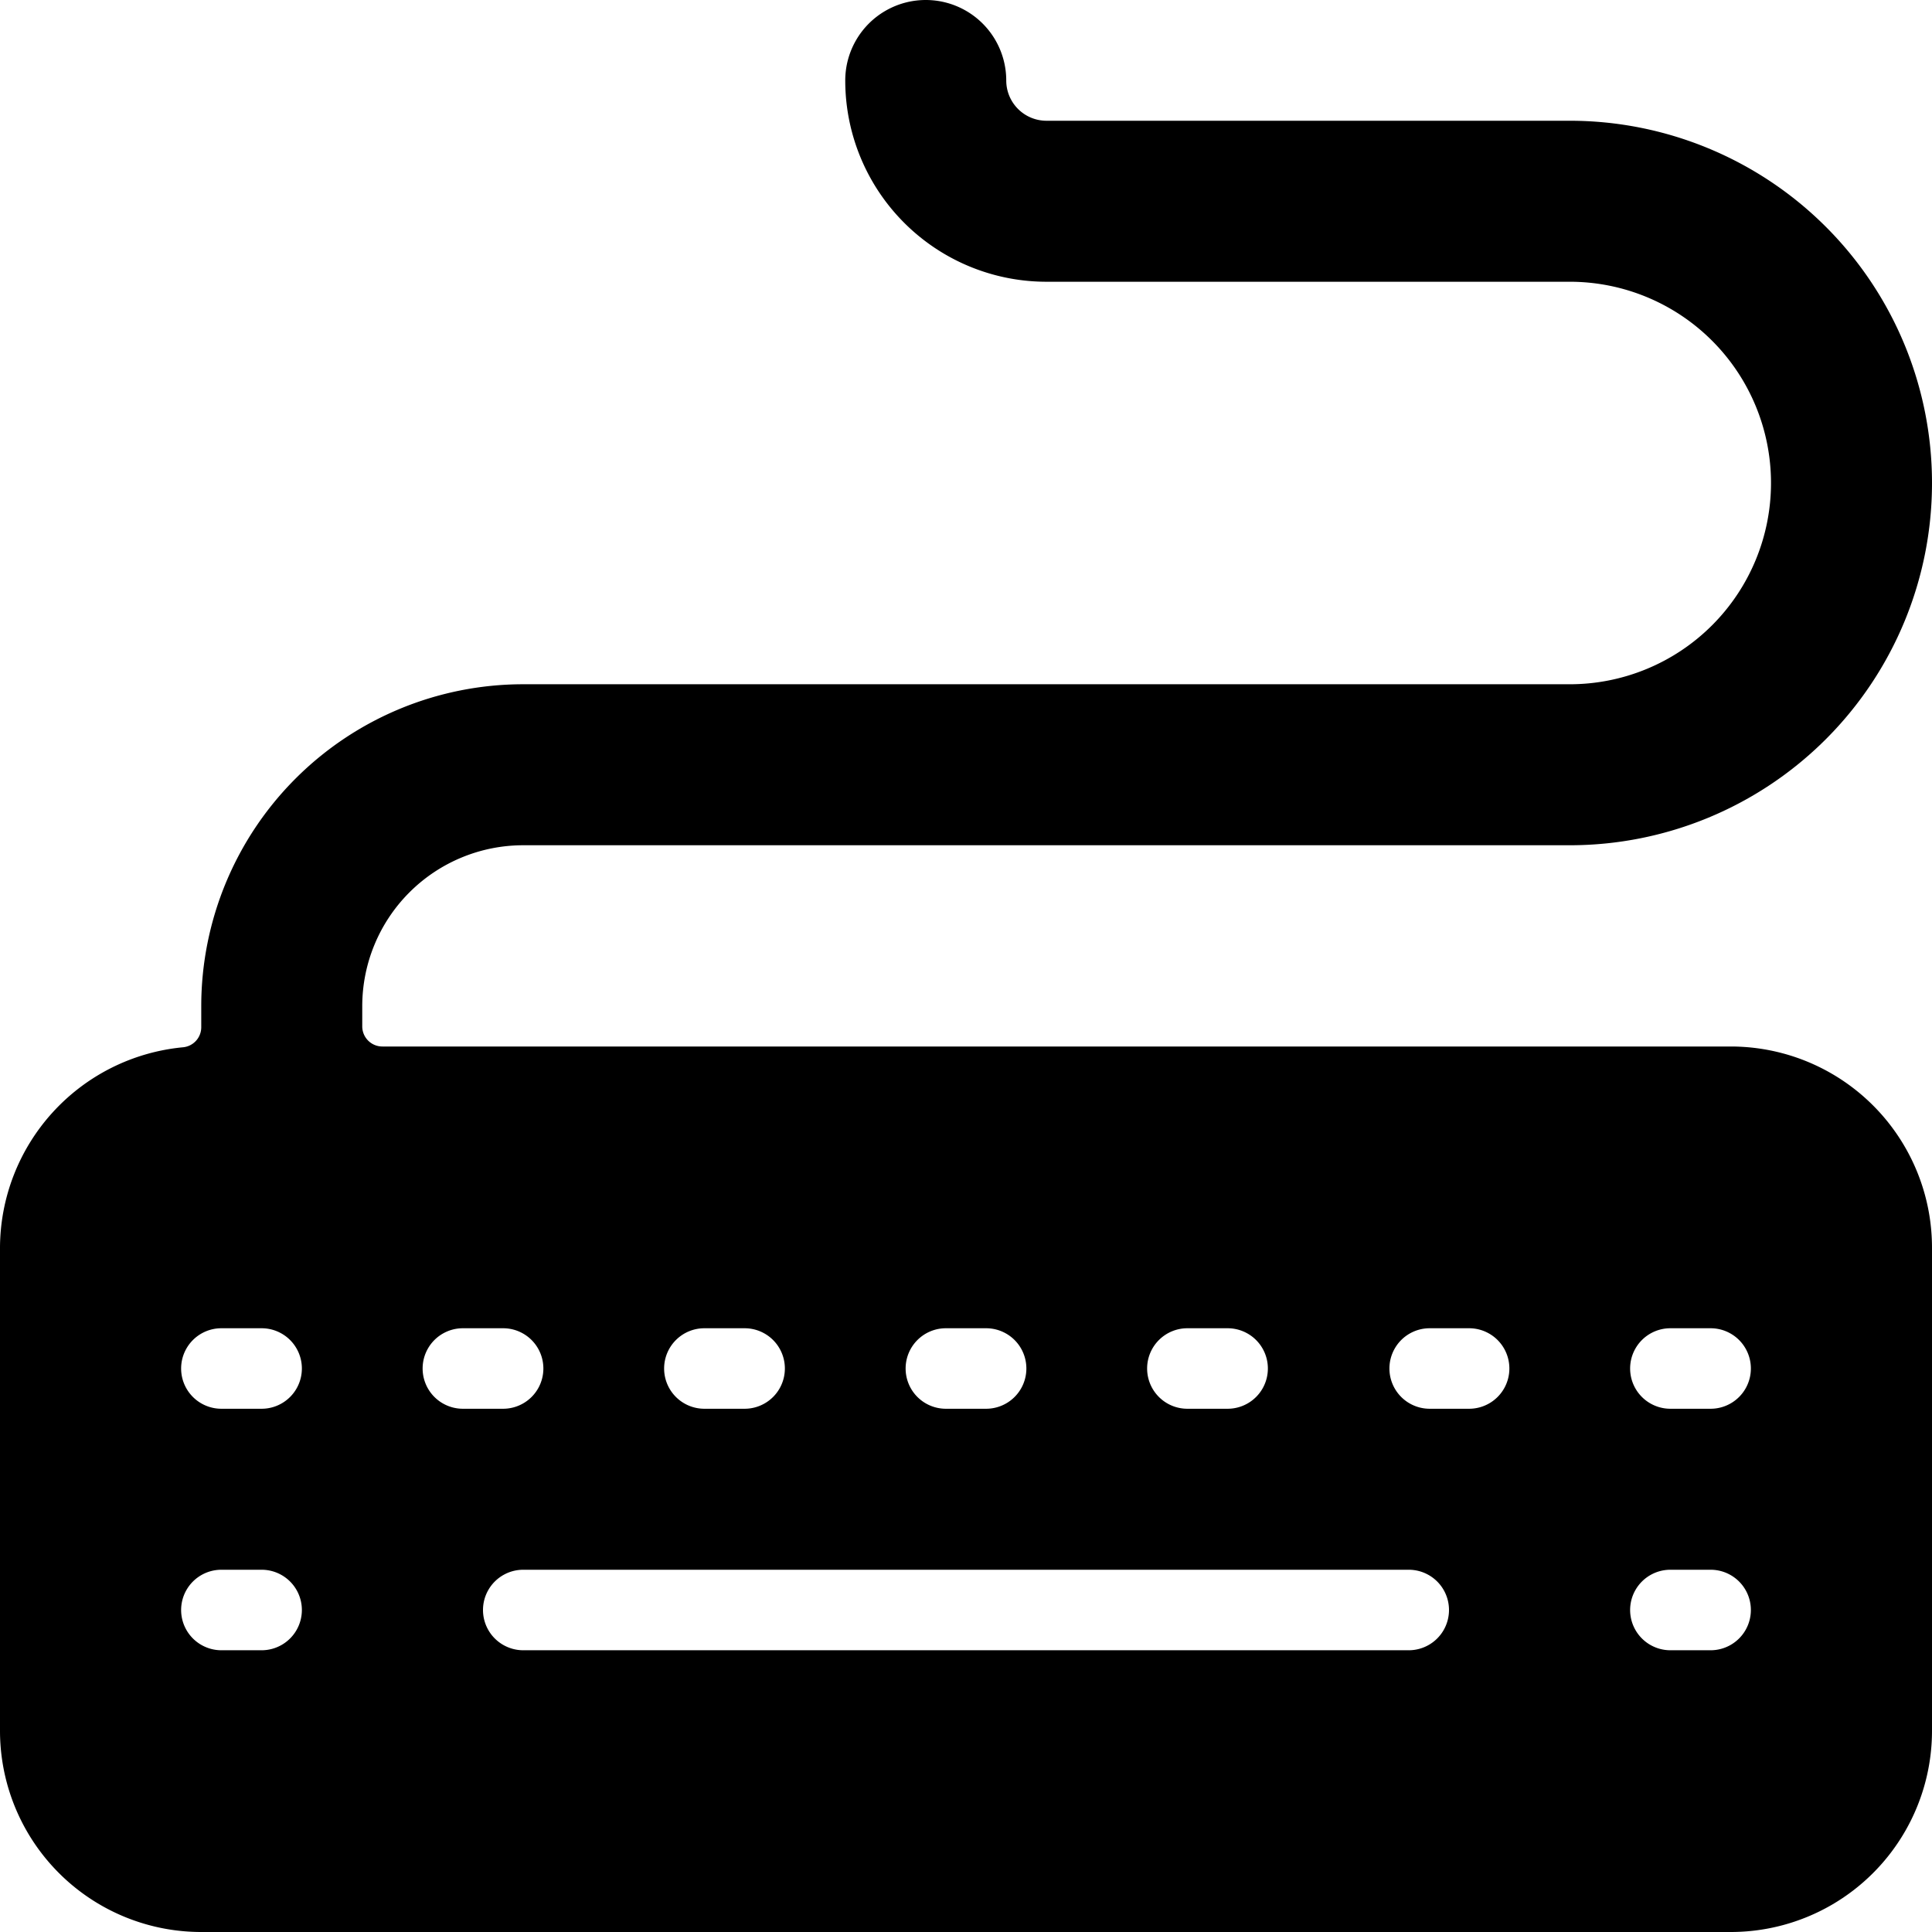
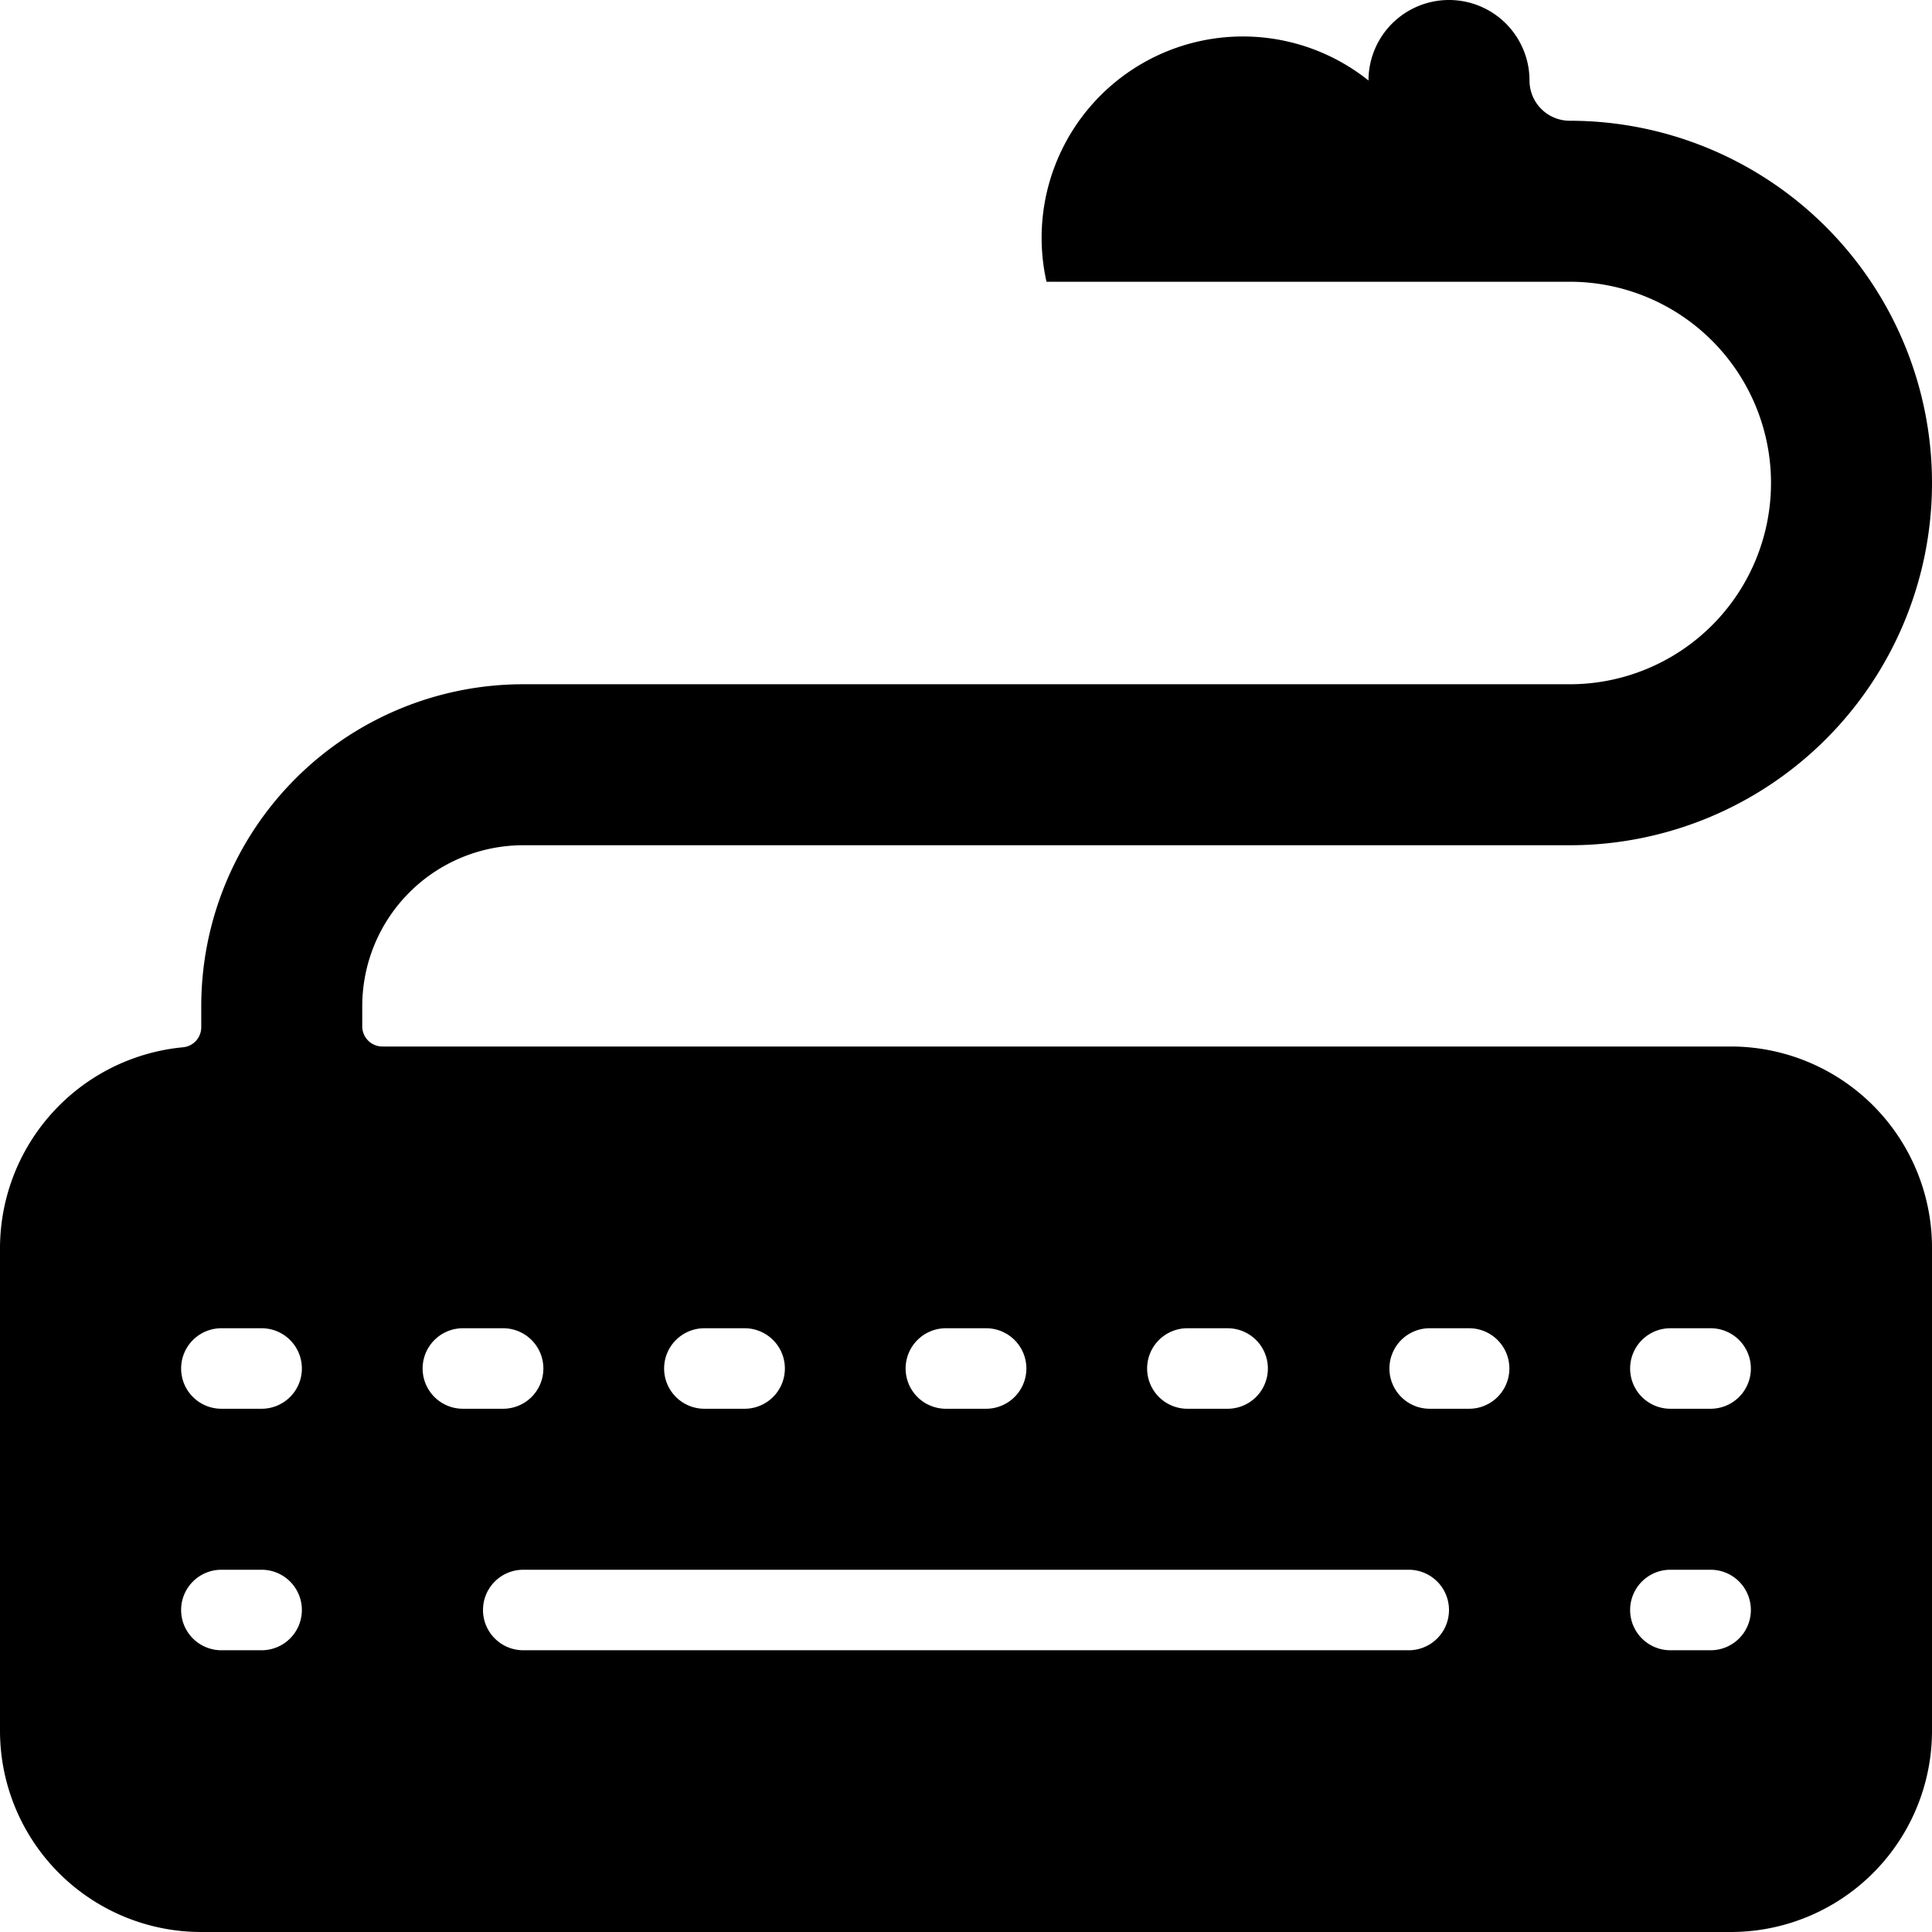
<svg xmlns="http://www.w3.org/2000/svg" viewBox="0 0 24 24" id="Keyboard--Streamline-Ultimate">
  <desc>Keyboard Streamline Icon: https://streamlinehq.com</desc>
-   <path d="M21.5 13H4.75a0.25 0.25 0 0 1 -0.25 -0.25v-0.25a2 2 0 0 1 2 -2h13a4.5 4.5 0 0 0 0 -9H13a0.5 0.5 0 0 1 -0.5 -0.5 1 1 0 0 0 -2 0A2.5 2.5 0 0 0 13 3.5h6.5a2.5 2.5 0 0 1 0 5h-13a4 4 0 0 0 -4 4v0.26a0.25 0.25 0 0 1 -0.23 0.25A2.51 2.51 0 0 0 0 15.5v6A2.5 2.5 0 0 0 2.5 24h19a2.5 2.5 0 0 0 2.5 -2.5v-6a2.5 2.5 0 0 0 -2.5 -2.5Zm-0.25 7.5h-0.5a0.5 0.5 0 0 1 0 -1h0.5a0.5 0.5 0 0 1 0 1Zm0 -3h-0.5a0.5 0.5 0 0 1 0 -1h0.5a0.5 0.5 0 0 1 0 1Zm-14.75 2h11a0.5 0.5 0 0 1 0 1h-11a0.5 0.5 0 0 1 0 -1Zm-0.75 -2a0.5 0.5 0 0 1 0 -1h0.5a0.5 0.5 0 0 1 0 1Zm2.5 -0.5a0.5 0.5 0 0 1 0.5 -0.5h0.5a0.5 0.5 0 0 1 0 1h-0.5a0.5 0.5 0 0 1 -0.5 -0.5Zm3 0a0.5 0.5 0 0 1 0.5 -0.5h0.5a0.5 0.5 0 0 1 0 1h-0.5a0.5 0.5 0 0 1 -0.5 -0.5Zm3 0a0.5 0.5 0 0 1 0.5 -0.5h0.5a0.5 0.5 0 0 1 0 1h-0.5a0.5 0.5 0 0 1 -0.5 -0.5Zm3.51 0.5a0.5 0.5 0 0 1 0 -1h0.49a0.5 0.5 0 0 1 0 1Zm-14.51 -1a0.5 0.5 0 0 1 0 1h-0.5a0.5 0.5 0 0 1 0 -1Zm-0.5 3h0.5a0.5 0.5 0 0 1 0 1h-0.5a0.5 0.5 0 0 1 0 -1Z" fill="#000000" stroke-width="1" />
+   <path d="M21.5 13H4.75a0.25 0.25 0 0 1 -0.25 -0.25v-0.25a2 2 0 0 1 2 -2h13a4.5 4.5 0 0 0 0 -9a0.5 0.5 0 0 1 -0.5 -0.5 1 1 0 0 0 -2 0A2.5 2.5 0 0 0 13 3.5h6.5a2.5 2.5 0 0 1 0 5h-13a4 4 0 0 0 -4 4v0.26a0.25 0.25 0 0 1 -0.23 0.25A2.51 2.51 0 0 0 0 15.5v6A2.5 2.5 0 0 0 2.5 24h19a2.5 2.5 0 0 0 2.5 -2.5v-6a2.5 2.5 0 0 0 -2.5 -2.5Zm-0.25 7.5h-0.5a0.5 0.5 0 0 1 0 -1h0.5a0.5 0.5 0 0 1 0 1Zm0 -3h-0.5a0.5 0.5 0 0 1 0 -1h0.5a0.5 0.5 0 0 1 0 1Zm-14.75 2h11a0.5 0.5 0 0 1 0 1h-11a0.5 0.5 0 0 1 0 -1Zm-0.75 -2a0.5 0.5 0 0 1 0 -1h0.5a0.5 0.5 0 0 1 0 1Zm2.5 -0.5a0.5 0.5 0 0 1 0.5 -0.5h0.5a0.5 0.5 0 0 1 0 1h-0.5a0.5 0.5 0 0 1 -0.5 -0.5Zm3 0a0.5 0.5 0 0 1 0.5 -0.5h0.5a0.5 0.5 0 0 1 0 1h-0.5a0.5 0.5 0 0 1 -0.5 -0.5Zm3 0a0.5 0.5 0 0 1 0.5 -0.5h0.5a0.5 0.5 0 0 1 0 1h-0.5a0.5 0.5 0 0 1 -0.5 -0.5Zm3.51 0.5a0.5 0.5 0 0 1 0 -1h0.49a0.5 0.5 0 0 1 0 1Zm-14.51 -1a0.5 0.5 0 0 1 0 1h-0.5a0.5 0.5 0 0 1 0 -1Zm-0.5 3h0.5a0.5 0.5 0 0 1 0 1h-0.5a0.5 0.5 0 0 1 0 -1Z" fill="#000000" stroke-width="1" />
</svg>